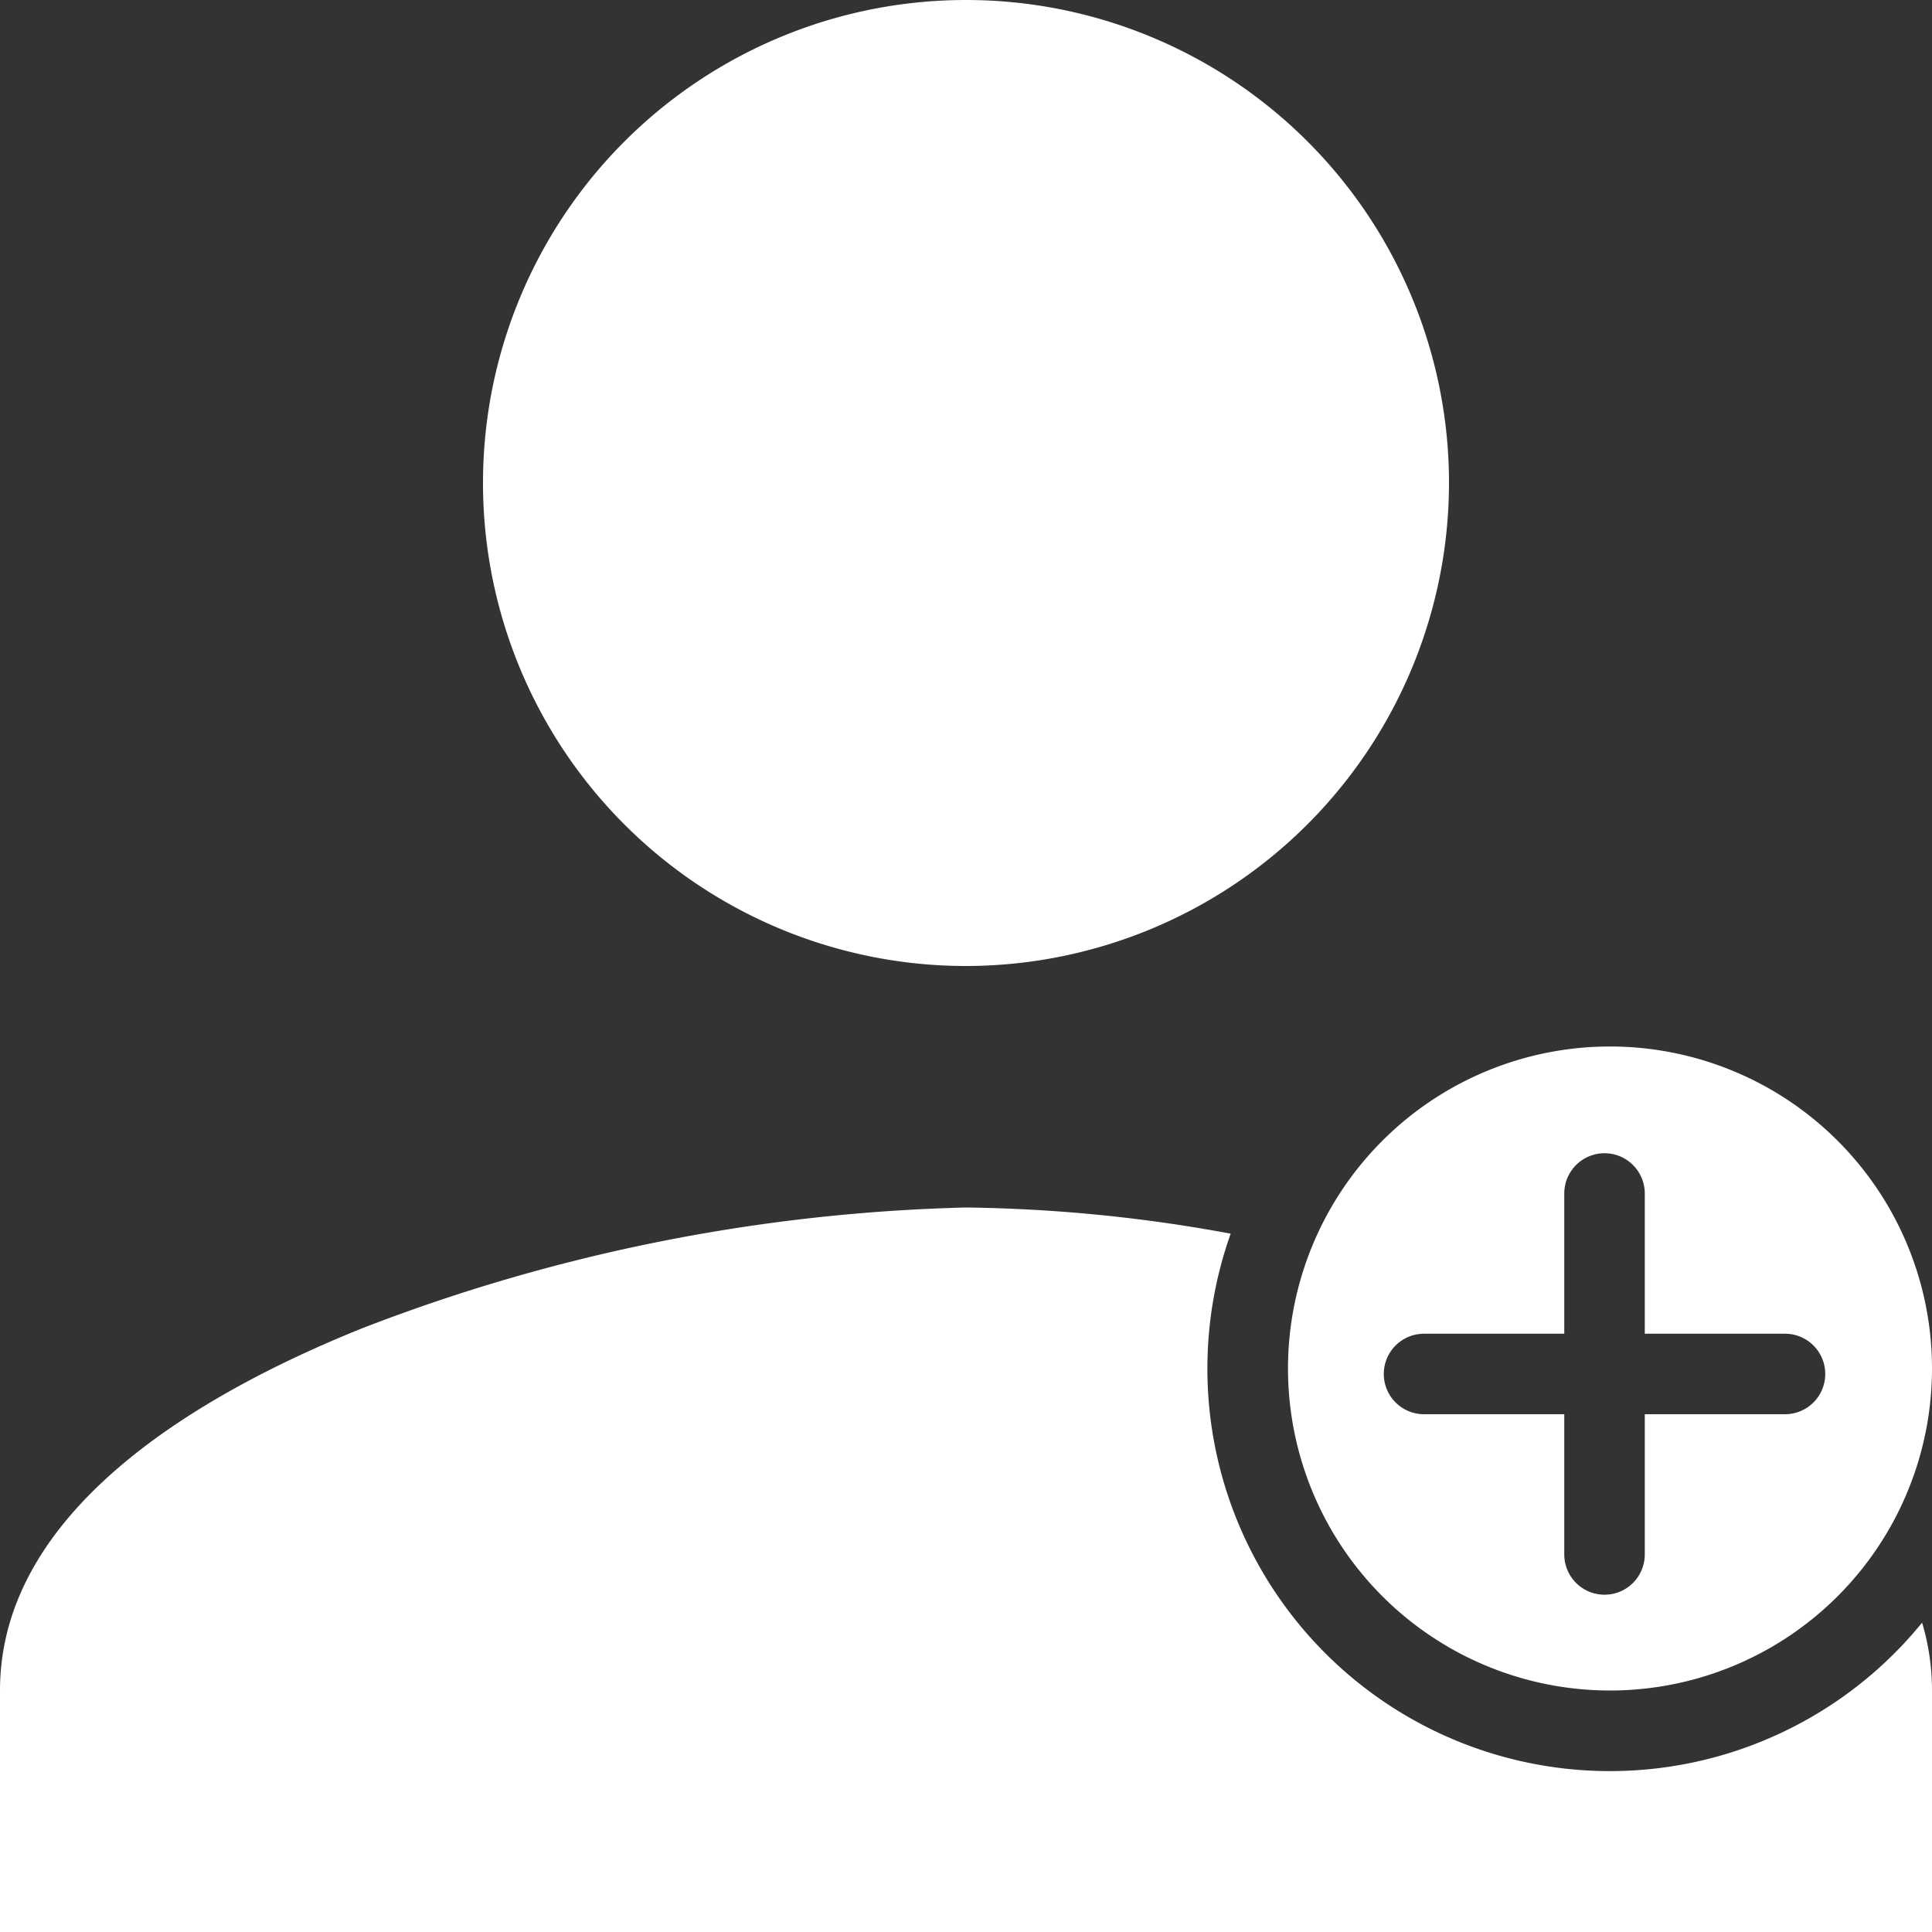
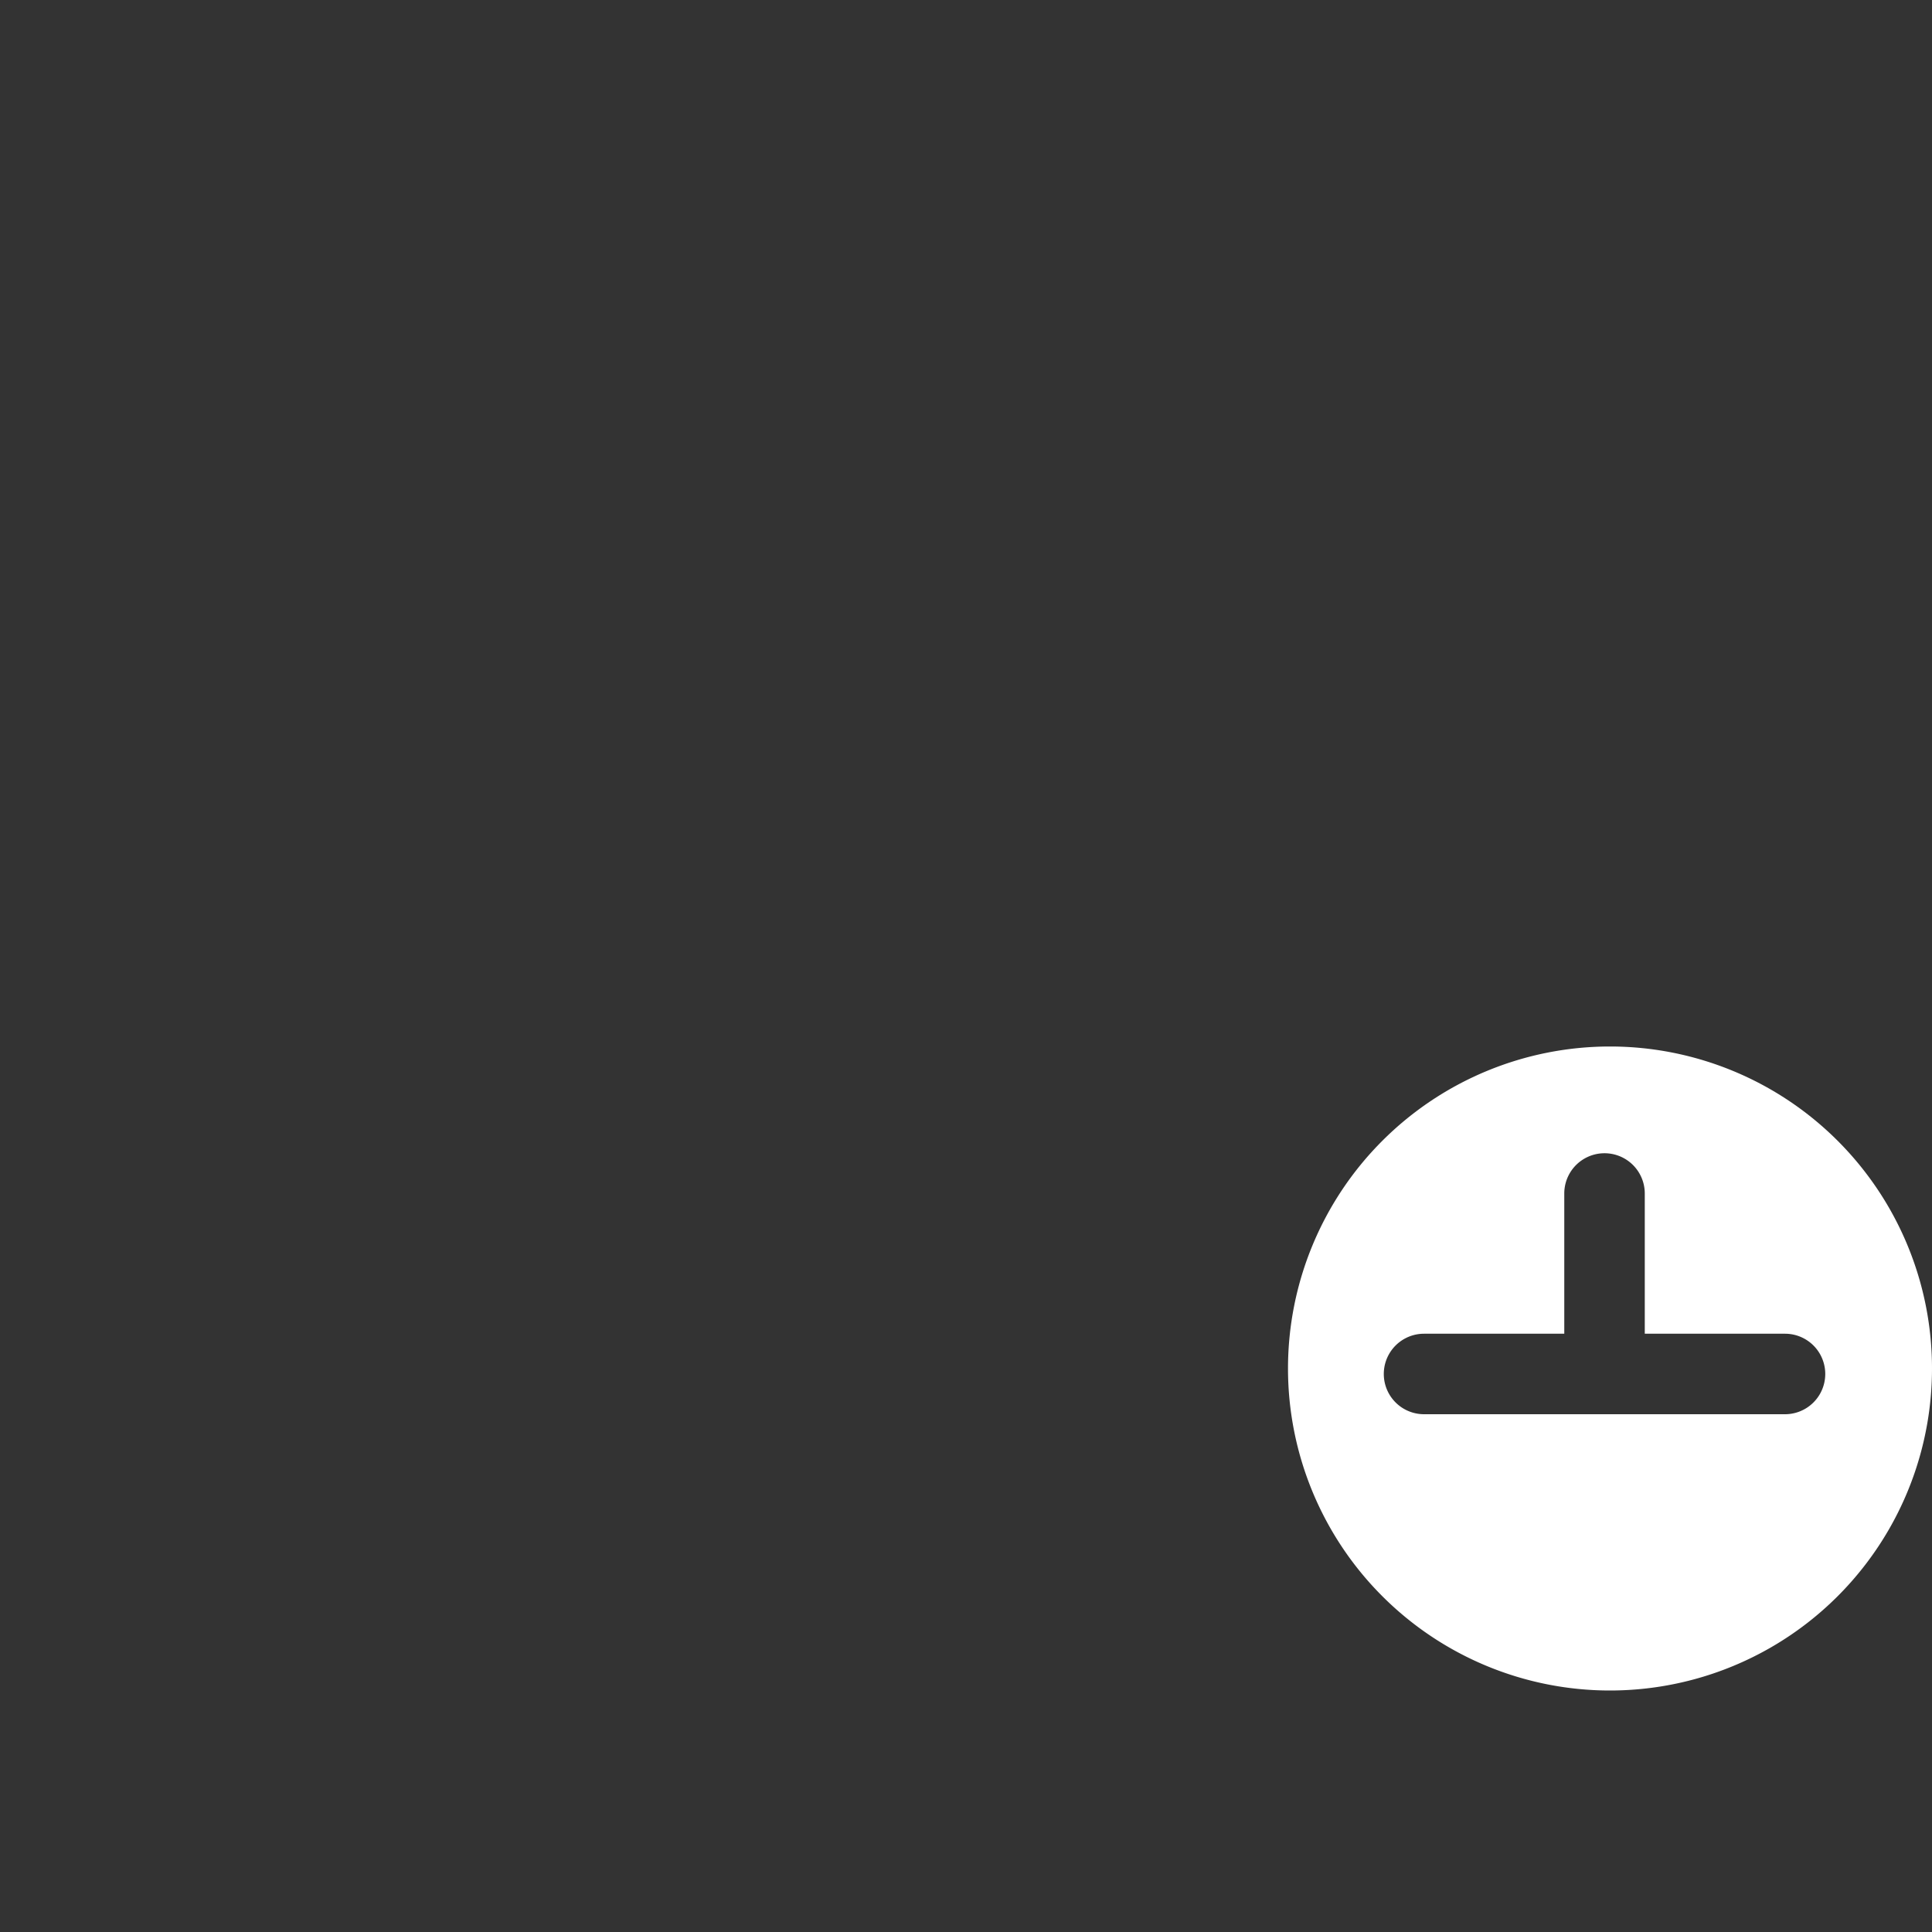
<svg xmlns="http://www.w3.org/2000/svg" width="24" height="24" viewBox="0 0 24 24">
  <rect x="0" y="0" width="24" height="24" fill="#333333" stroke="none" />
  <g id="icon_signup" transform="translate(-1442 28)">
-     <path id="icon_signup-2" data-name="icon_signup" d="M24,24H0V21c0-2.227,2.446-3.674,4.5-4.5A22.274,22.274,0,0,1,12,15a19.2,19.2,0,0,1,3.288.325,5,5,0,0,0,8.589,4.832A2.944,2.944,0,0,1,24,21v3ZM12,12a6,6,0,1,1,6-6A6.006,6.006,0,0,1,12,12Z" transform="translate(1442 -28)" fill="#fff" />
-     <path id="前面オブジェクトで型抜き_3" data-name="前面オブジェクトで型抜き 3" d="M4,8A4,4,0,1,1,8,4,4,4,0,0,1,4,8ZM1.69,3.568a.5.5,0,1,0,0,1H3.432V6.31a.5.5,0,0,0,1,0V4.568H6.174a.5.5,0,0,0,0-1H4.432V1.826a.5.5,0,1,0-1,0V3.568Z" transform="translate(1458 -15)" fill="#fff" />
+     <path id="前面オブジェクトで型抜き_3" data-name="前面オブジェクトで型抜き 3" d="M4,8A4,4,0,1,1,8,4,4,4,0,0,1,4,8ZM1.69,3.568a.5.5,0,1,0,0,1H3.432V6.31V4.568H6.174a.5.5,0,0,0,0-1H4.432V1.826a.5.5,0,1,0-1,0V3.568Z" transform="translate(1458 -15)" fill="#fff" />
  </g>
</svg>